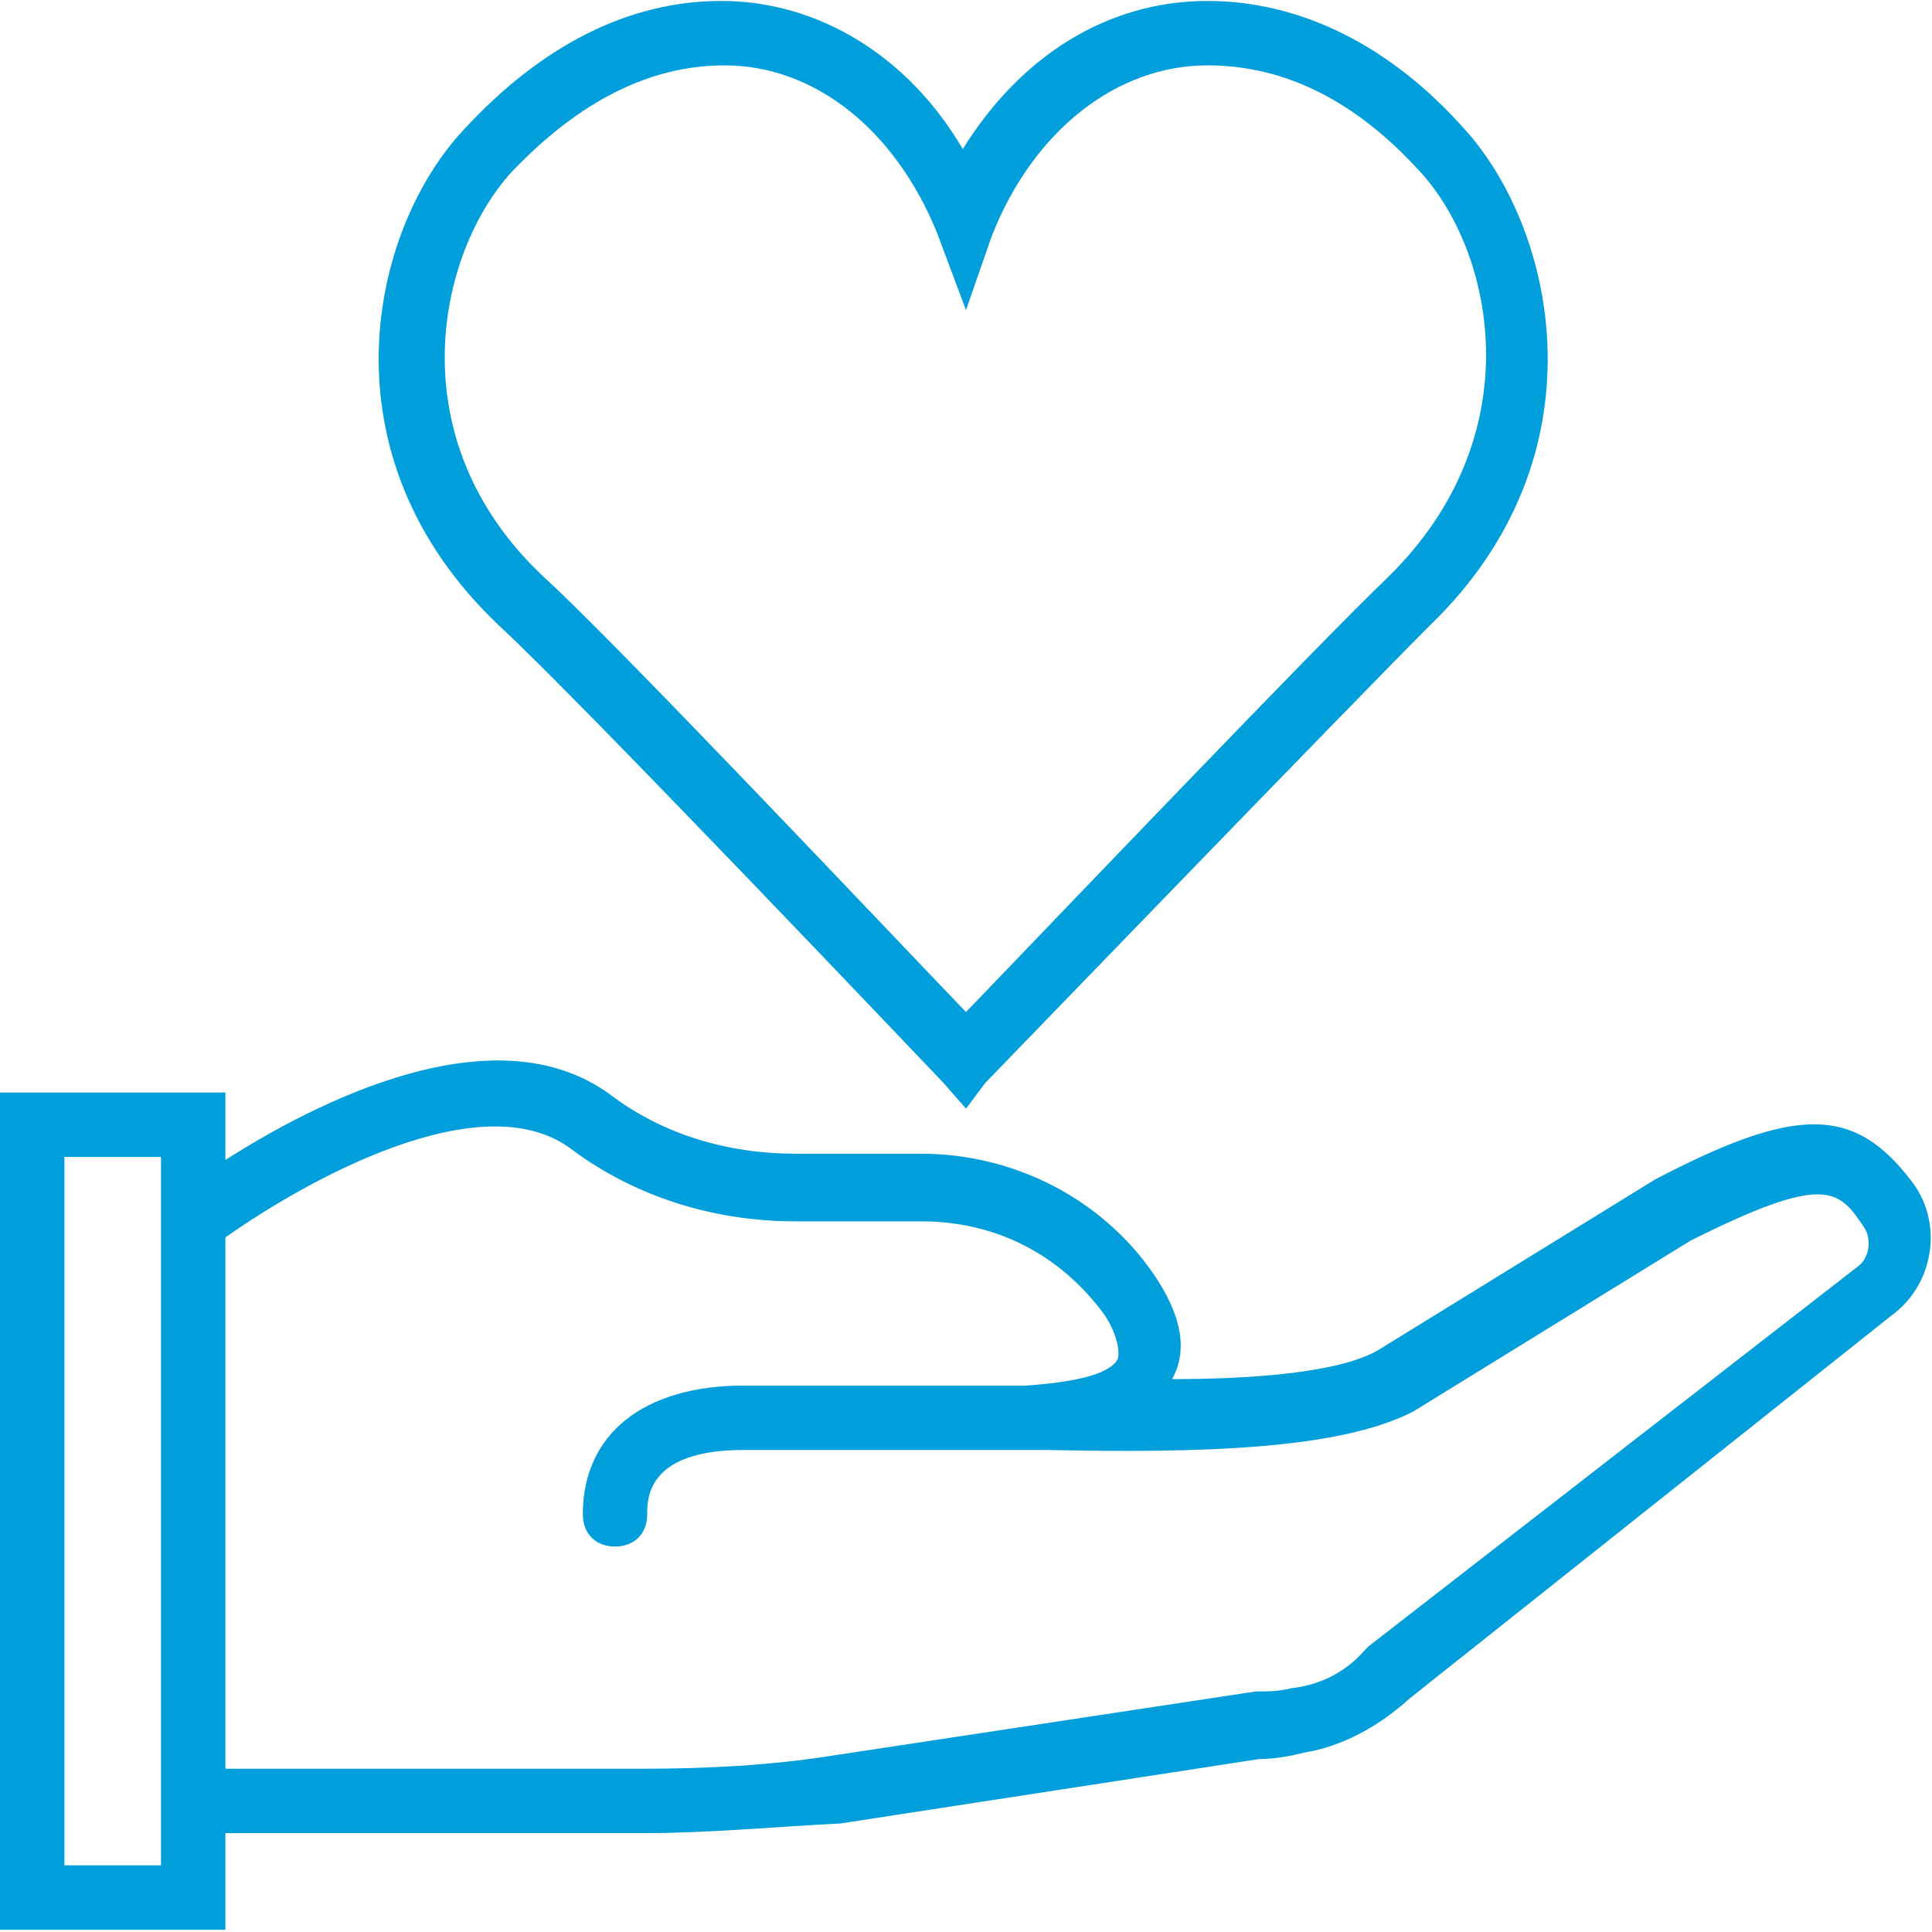
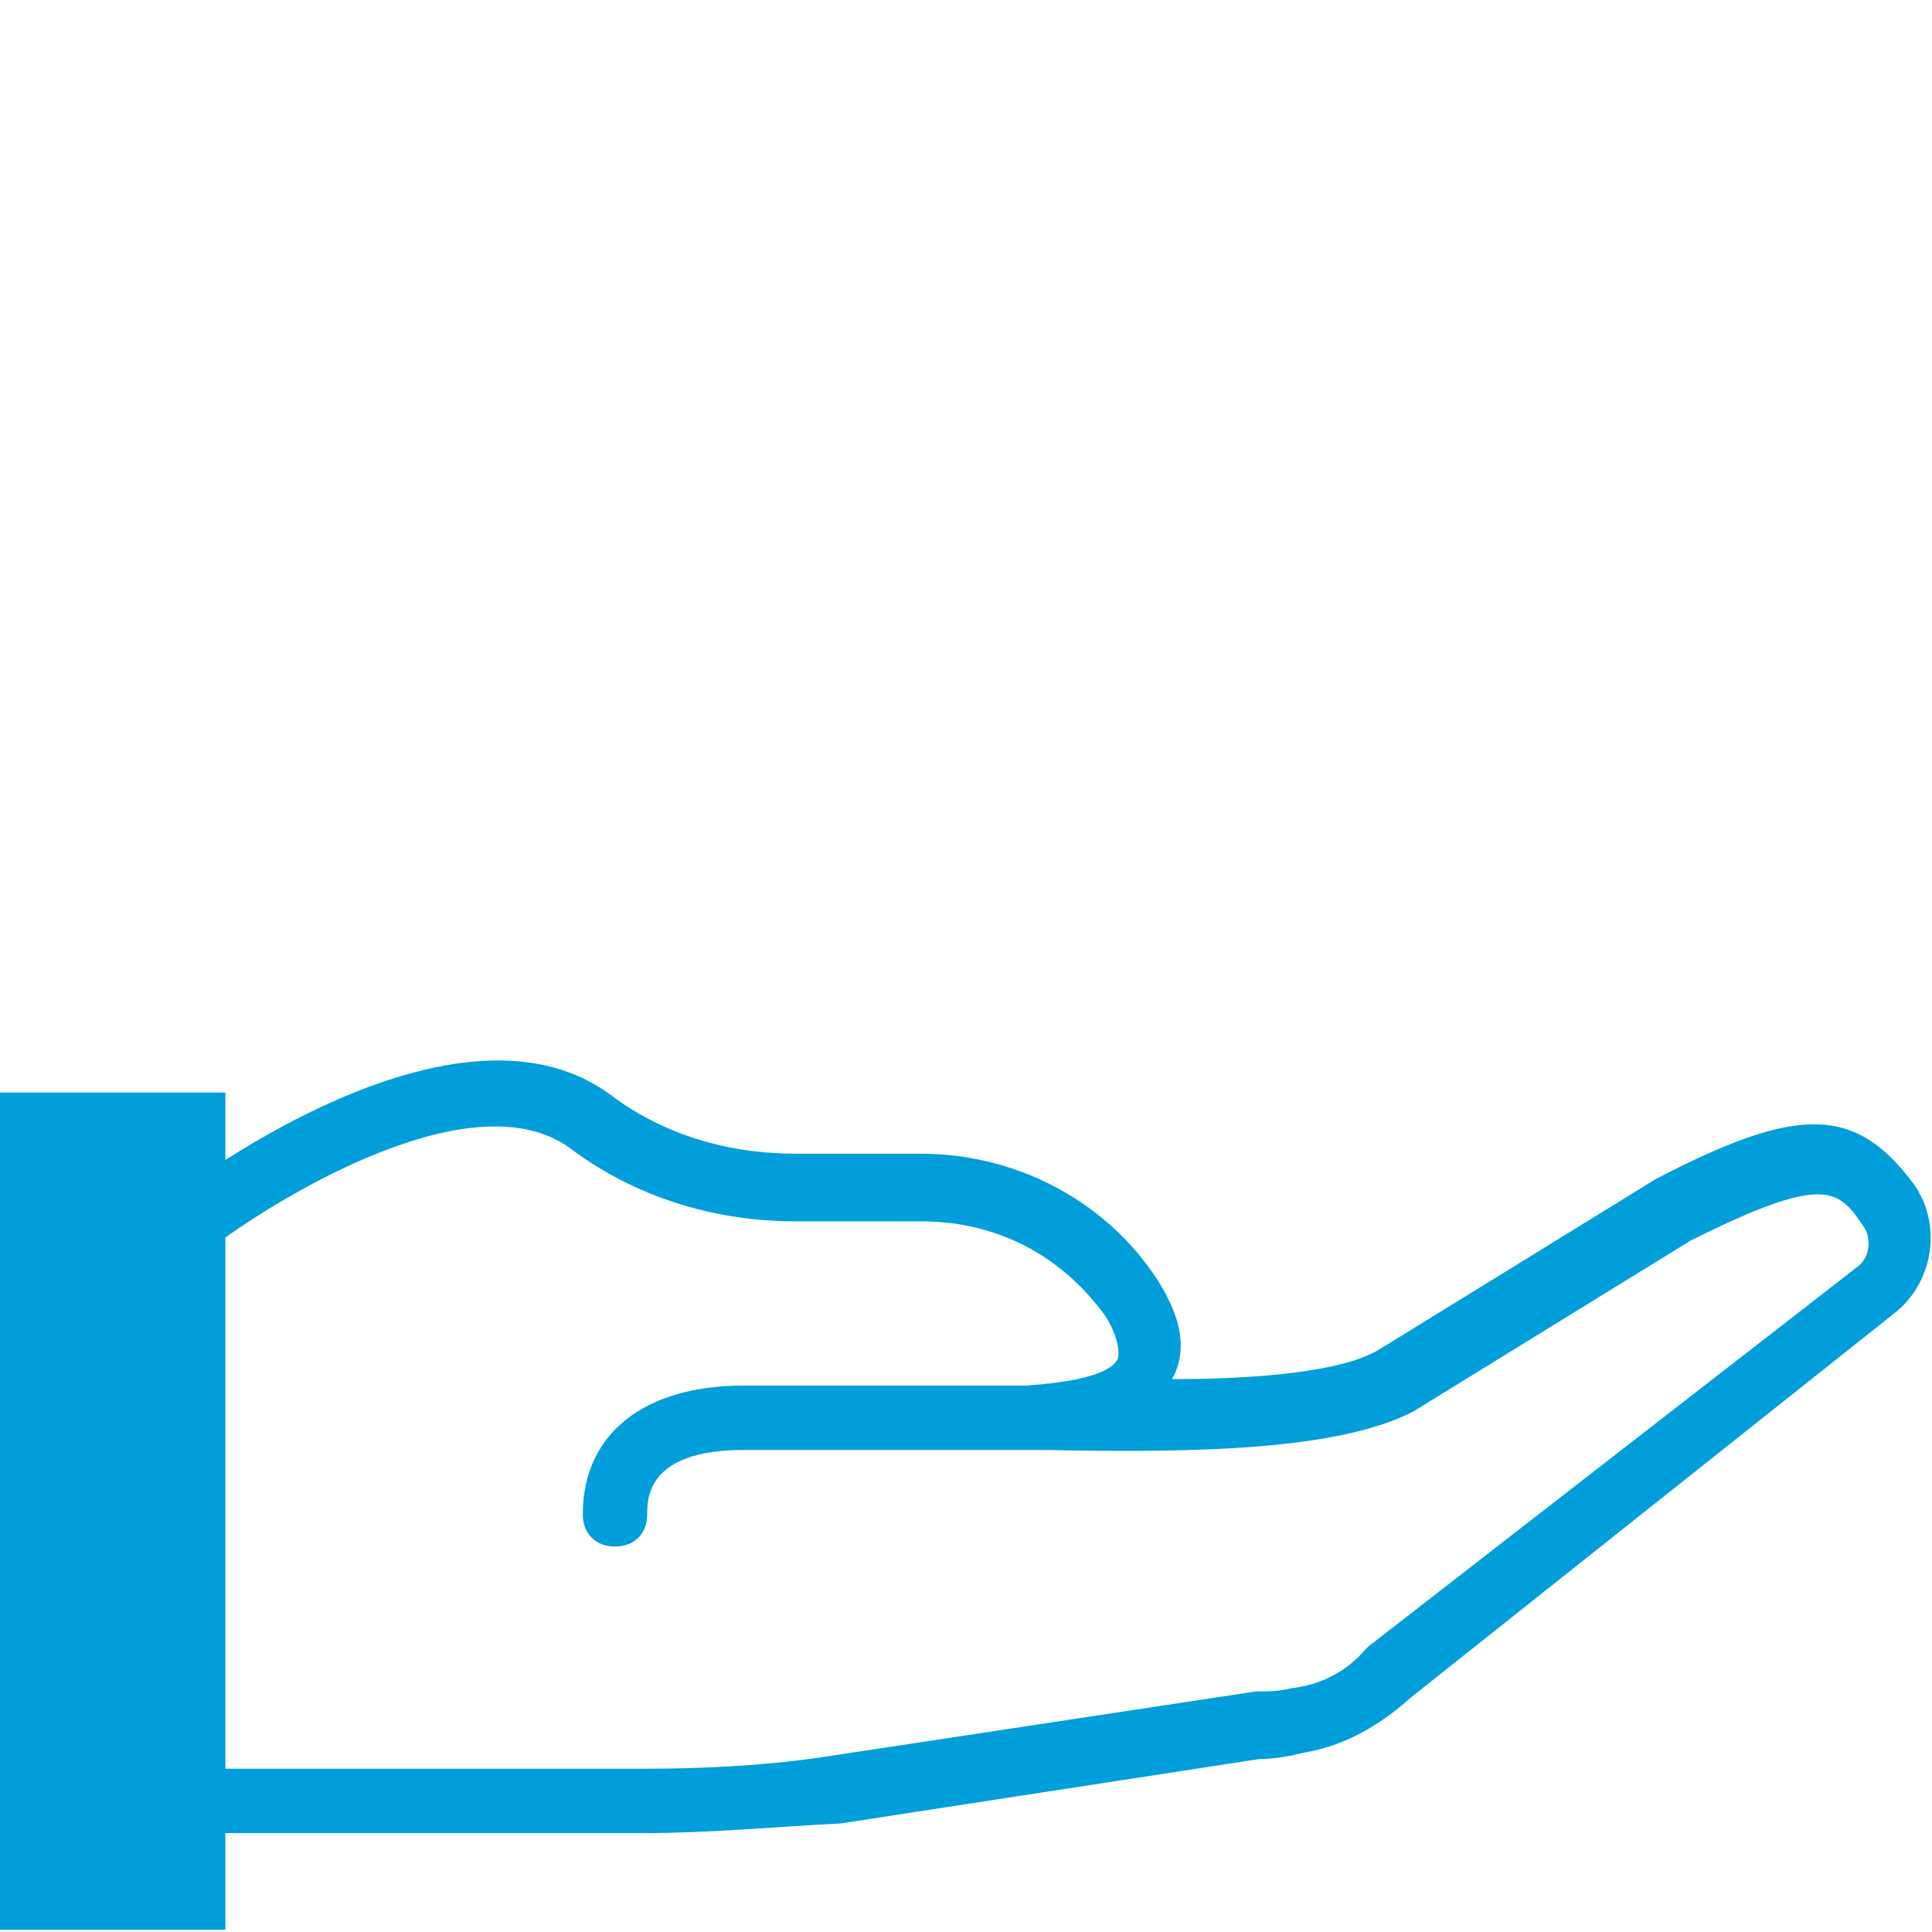
<svg xmlns="http://www.w3.org/2000/svg" width="512" height="512" viewBox="0 0 512 512" fill="none">
  <g clip-path="url(#clip0_106_42)">
-     <path d="M132.267 165.8C153.6 185.427 249.174 286.12 250.027 286.973L256 293.8L261.12 286.973C261.973 286.12 358.4 186.28 378.88 165.8C425.813 120.573 412.16 60.84 388.267 34.387C368.64 12.2 344.747 0.253 320 0.253C293.547 0.253 270.507 14.76 255.147 39.506C240.64 14.759 216.747 0.253 191.147 0.253C166.4 0.253 143.36 12.2 122.88 34.386C98.133 60.84 84.48 120.573 132.267 165.8ZM135.68 45.48C153.6 26.706 172.373 17.32 192 17.32C215.893 17.32 237.227 34.387 248.32 61.693L256 82.173L262.827 62.546C273.92 34.386 296.107 17.32 320 17.32C340.48 17.32 359.253 26.707 376.32 45.48C395.947 66.813 406.187 115.453 367.787 153C349.867 170.067 278.187 245.16 256 268.2C234.667 246.013 162.987 170.067 144.213 153C104.96 116.306 116.053 66.813 135.68 45.48Z" fill="#009EDB" />
-     <path d="M506.88 313.426C491.52 292.946 476.16 292.946 438.613 312.573L365.227 357.8C354.987 363.773 331.947 365.48 310.614 365.48C314.881 357.8 313.174 348.413 305.494 337.32C291.841 317.693 268.801 305.747 244.054 305.747H210.774C192.854 305.747 175.787 300.627 162.134 290.387C131.343 267.294 83.194 292.422 59.734 307.41V289.534H0V511.4H59.733V485.8H170.666C187.733 485.8 205.653 484.093 222.719 483.24L333.652 466.173C337.919 466.173 342.185 465.32 345.599 464.466C355.839 462.759 365.226 457.639 373.759 449.959L502.612 347.559C512.853 339.026 514.56 323.666 506.88 313.426ZM42.667 494.333H17.067V306.6H42.667V319.4V485.8V494.333ZM492.373 335.613L362.667 436.306L361.814 437.159C356.694 443.132 349.867 446.546 342.187 447.399C338.774 448.252 336.214 448.252 332.8 448.252L220.16 465.32C203.947 467.88 186.88 468.733 170.667 468.733H59.733V327.933C80.213 313.426 128 286.12 151.893 304.893C168.106 316.84 188.586 323.666 210.773 323.666H244.053C263.68 323.666 280.746 332.199 292.693 348.413C296.106 353.533 296.96 358.653 296.106 360.36C293.546 364.627 283.306 366.333 272.213 367.187C268.8 367.187 265.386 367.187 262.826 367.187H197.12C170.667 367.187 154.453 379.987 154.453 401.32C154.453 406.44 157.866 409.853 162.986 409.853C168.106 409.853 171.519 406.44 171.519 401.32C171.519 397.053 171.519 384.253 197.119 384.253H261.972C264.532 384.253 267.945 384.253 273.065 384.253C273.918 384.253 275.625 384.253 277.332 384.253C317.439 385.106 354.985 384.253 374.612 374.013L448 328.786C483.84 310.866 487.253 315.133 494.08 325.373C495.787 327.933 495.787 333.053 492.373 335.613Z" fill="#009EDB" />
+     <path d="M506.88 313.426C491.52 292.946 476.16 292.946 438.613 312.573L365.227 357.8C354.987 363.773 331.947 365.48 310.614 365.48C314.881 357.8 313.174 348.413 305.494 337.32C291.841 317.693 268.801 305.747 244.054 305.747H210.774C192.854 305.747 175.787 300.627 162.134 290.387C131.343 267.294 83.194 292.422 59.734 307.41V289.534H0V511.4H59.733V485.8H170.666C187.733 485.8 205.653 484.093 222.719 483.24L333.652 466.173C337.919 466.173 342.185 465.32 345.599 464.466C355.839 462.759 365.226 457.639 373.759 449.959L502.612 347.559C512.853 339.026 514.56 323.666 506.88 313.426ZM42.667 494.333V306.6H42.667V319.4V485.8V494.333ZM492.373 335.613L362.667 436.306L361.814 437.159C356.694 443.132 349.867 446.546 342.187 447.399C338.774 448.252 336.214 448.252 332.8 448.252L220.16 465.32C203.947 467.88 186.88 468.733 170.667 468.733H59.733V327.933C80.213 313.426 128 286.12 151.893 304.893C168.106 316.84 188.586 323.666 210.773 323.666H244.053C263.68 323.666 280.746 332.199 292.693 348.413C296.106 353.533 296.96 358.653 296.106 360.36C293.546 364.627 283.306 366.333 272.213 367.187C268.8 367.187 265.386 367.187 262.826 367.187H197.12C170.667 367.187 154.453 379.987 154.453 401.32C154.453 406.44 157.866 409.853 162.986 409.853C168.106 409.853 171.519 406.44 171.519 401.32C171.519 397.053 171.519 384.253 197.119 384.253H261.972C264.532 384.253 267.945 384.253 273.065 384.253C273.918 384.253 275.625 384.253 277.332 384.253C317.439 385.106 354.985 384.253 374.612 374.013L448 328.786C483.84 310.866 487.253 315.133 494.08 325.373C495.787 327.933 495.787 333.053 492.373 335.613Z" fill="#009EDB" />
  </g>
  <defs>
    <clipPath id="clip0_106_42">
      <rect width="511.653" height="511.653" fill="white" />
    </clipPath>
  </defs>
</svg>